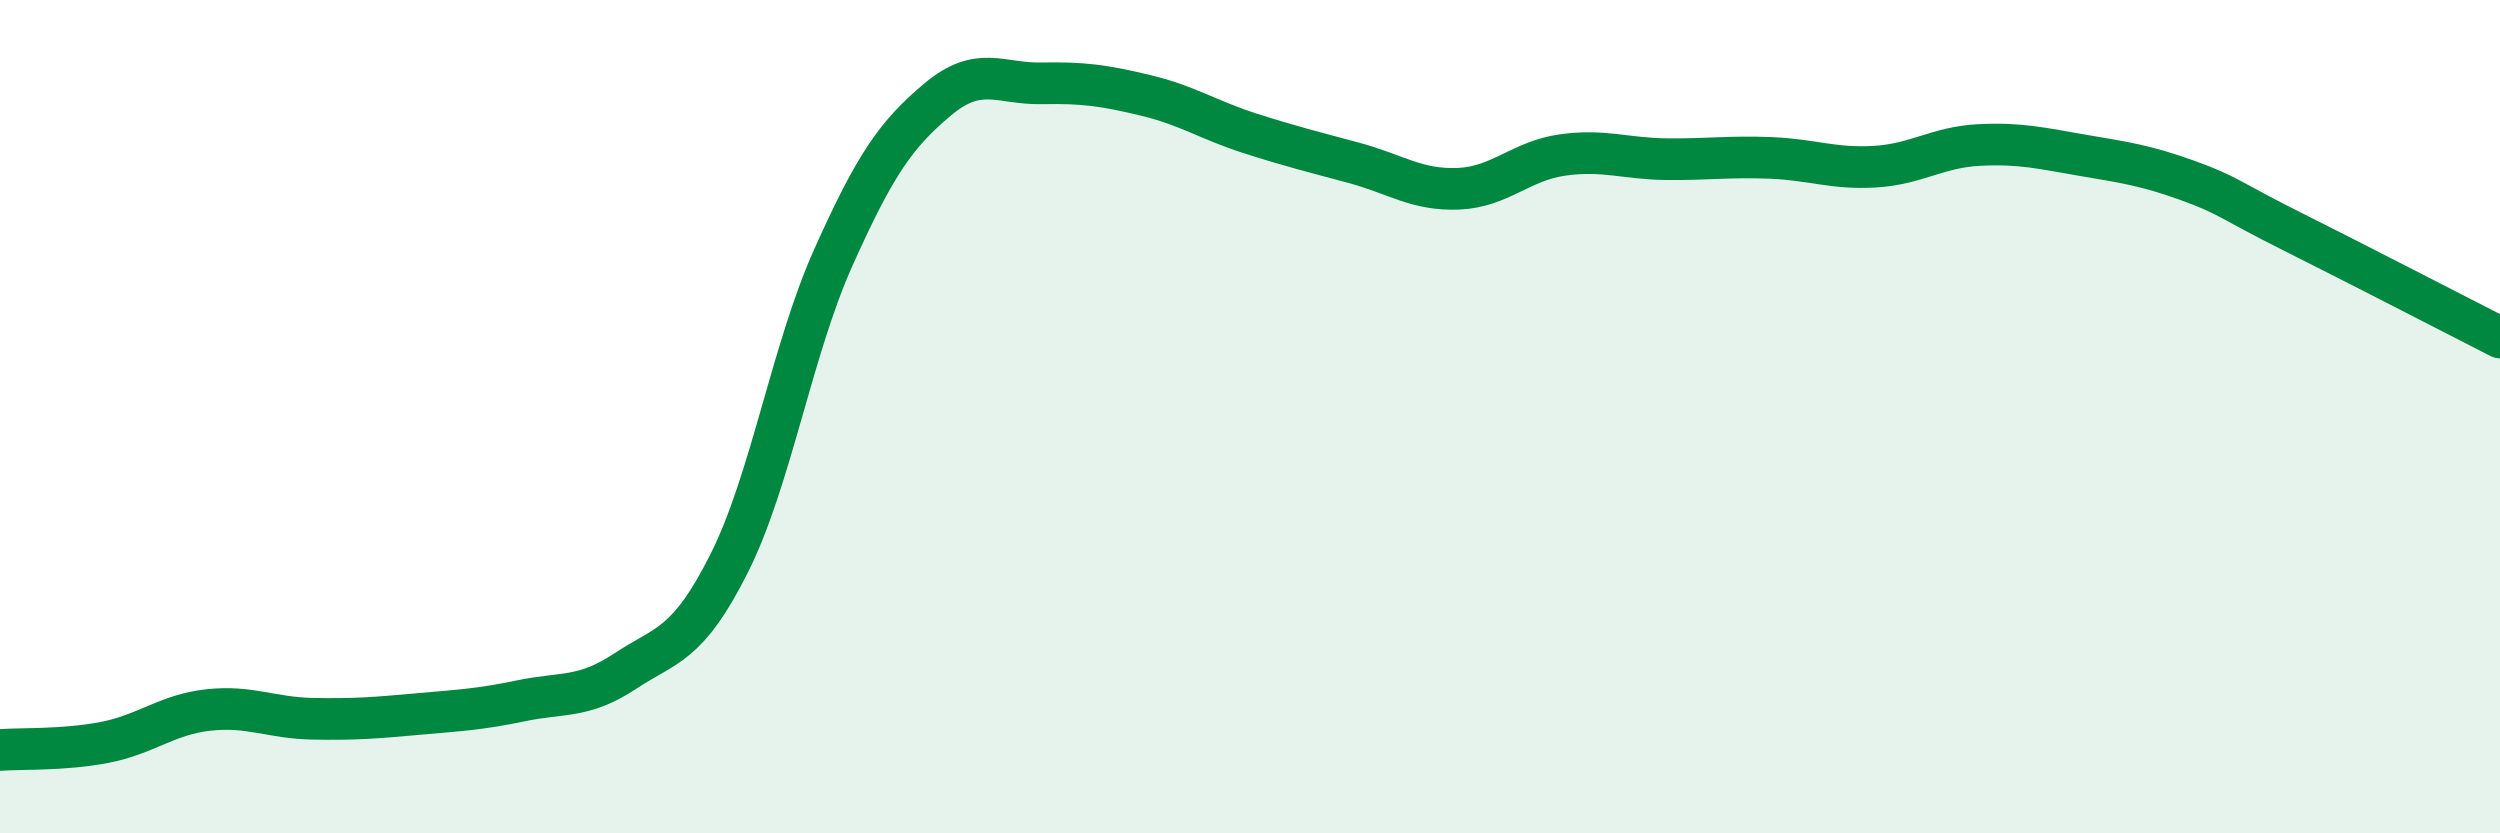
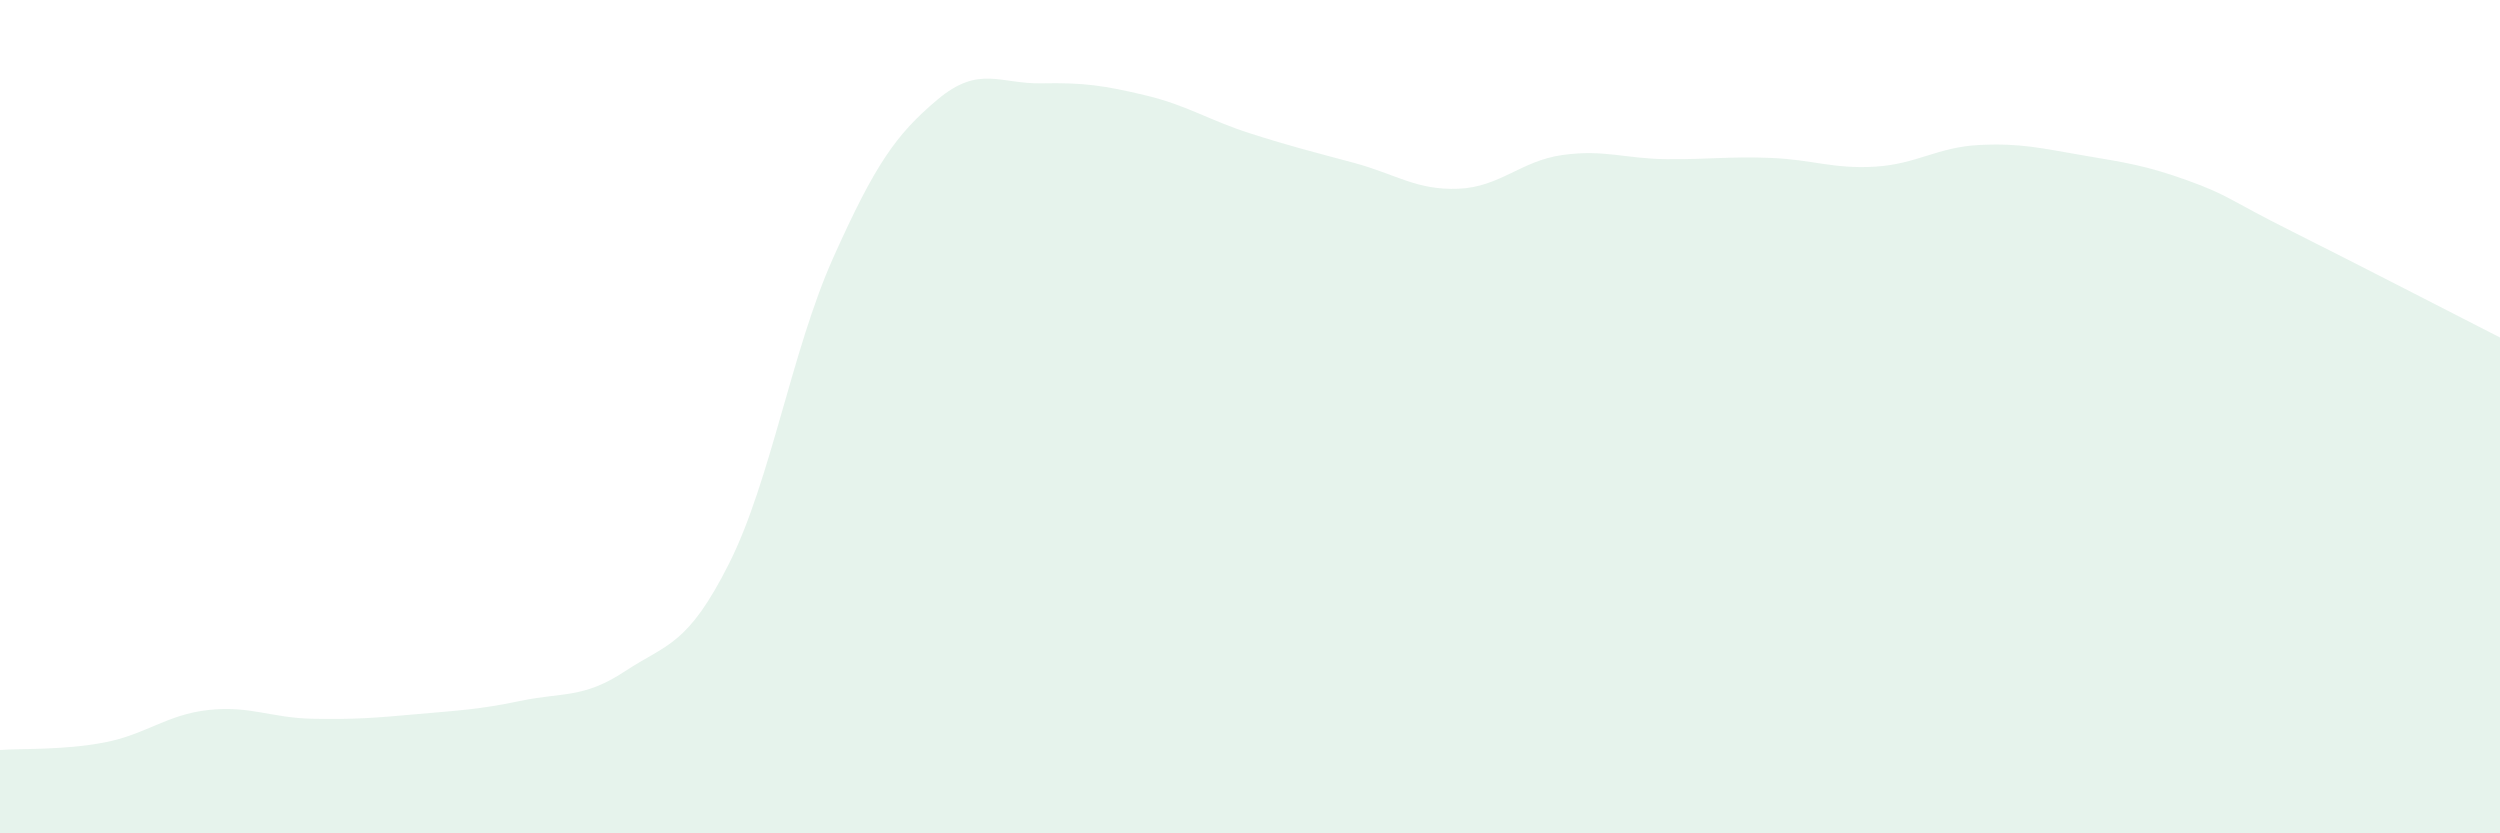
<svg xmlns="http://www.w3.org/2000/svg" width="60" height="20" viewBox="0 0 60 20">
  <path d="M 0,18 C 0.5,17.96 1.5,18.01 2.5,17.82 C 3.5,17.63 4,17.15 5,17.04 C 6,16.93 6.5,17.23 7.5,17.25 C 8.5,17.27 9,17.23 10,17.14 C 11,17.05 11.5,17.03 12.5,16.82 C 13.5,16.61 14,16.77 15,16.11 C 16,15.45 16.5,15.51 17.5,13.52 C 18.5,11.53 19,8.41 20,6.18 C 21,3.95 21.5,3.23 22.5,2.39 C 23.5,1.55 24,2.02 25,2 C 26,1.98 26.5,2.05 27.5,2.29 C 28.5,2.53 29,2.88 30,3.2 C 31,3.52 31.5,3.64 32.5,3.91 C 33.5,4.18 34,4.57 35,4.53 C 36,4.49 36.5,3.86 37.5,3.72 C 38.5,3.58 39,3.81 40,3.82 C 41,3.83 41.5,3.75 42.5,3.79 C 43.5,3.83 44,4.06 45,4 C 46,3.94 46.5,3.53 47.5,3.48 C 48.5,3.43 49,3.56 50,3.73 C 51,3.9 51.5,3.97 52.5,4.33 C 53.5,4.69 53.5,4.8 55,5.55 C 56.5,6.3 59,7.59 60,8.1L60 20L0 20Z" fill="#008740" opacity="0.1" stroke-linecap="round" stroke-linejoin="round" />
-   <path d="M 0,18 C 0.5,17.96 1.5,18.01 2.5,17.82 C 3.5,17.63 4,17.15 5,17.04 C 6,16.93 6.5,17.23 7.5,17.25 C 8.5,17.27 9,17.23 10,17.14 C 11,17.05 11.5,17.03 12.5,16.82 C 13.5,16.61 14,16.77 15,16.11 C 16,15.45 16.5,15.51 17.5,13.52 C 18.5,11.53 19,8.41 20,6.18 C 21,3.95 21.5,3.23 22.5,2.39 C 23.5,1.55 24,2.02 25,2 C 26,1.98 26.5,2.05 27.5,2.29 C 28.5,2.53 29,2.88 30,3.2 C 31,3.52 31.5,3.64 32.5,3.91 C 33.5,4.18 34,4.57 35,4.53 C 36,4.49 36.5,3.86 37.5,3.72 C 38.5,3.58 39,3.81 40,3.82 C 41,3.83 41.5,3.75 42.5,3.79 C 43.5,3.83 44,4.06 45,4 C 46,3.94 46.5,3.53 47.5,3.48 C 48.5,3.43 49,3.56 50,3.73 C 51,3.9 51.5,3.97 52.5,4.33 C 53.5,4.69 53.5,4.8 55,5.55 C 56.5,6.3 59,7.59 60,8.1" stroke="#008740" stroke-width="1" fill="none" stroke-linecap="round" stroke-linejoin="round" />
</svg>